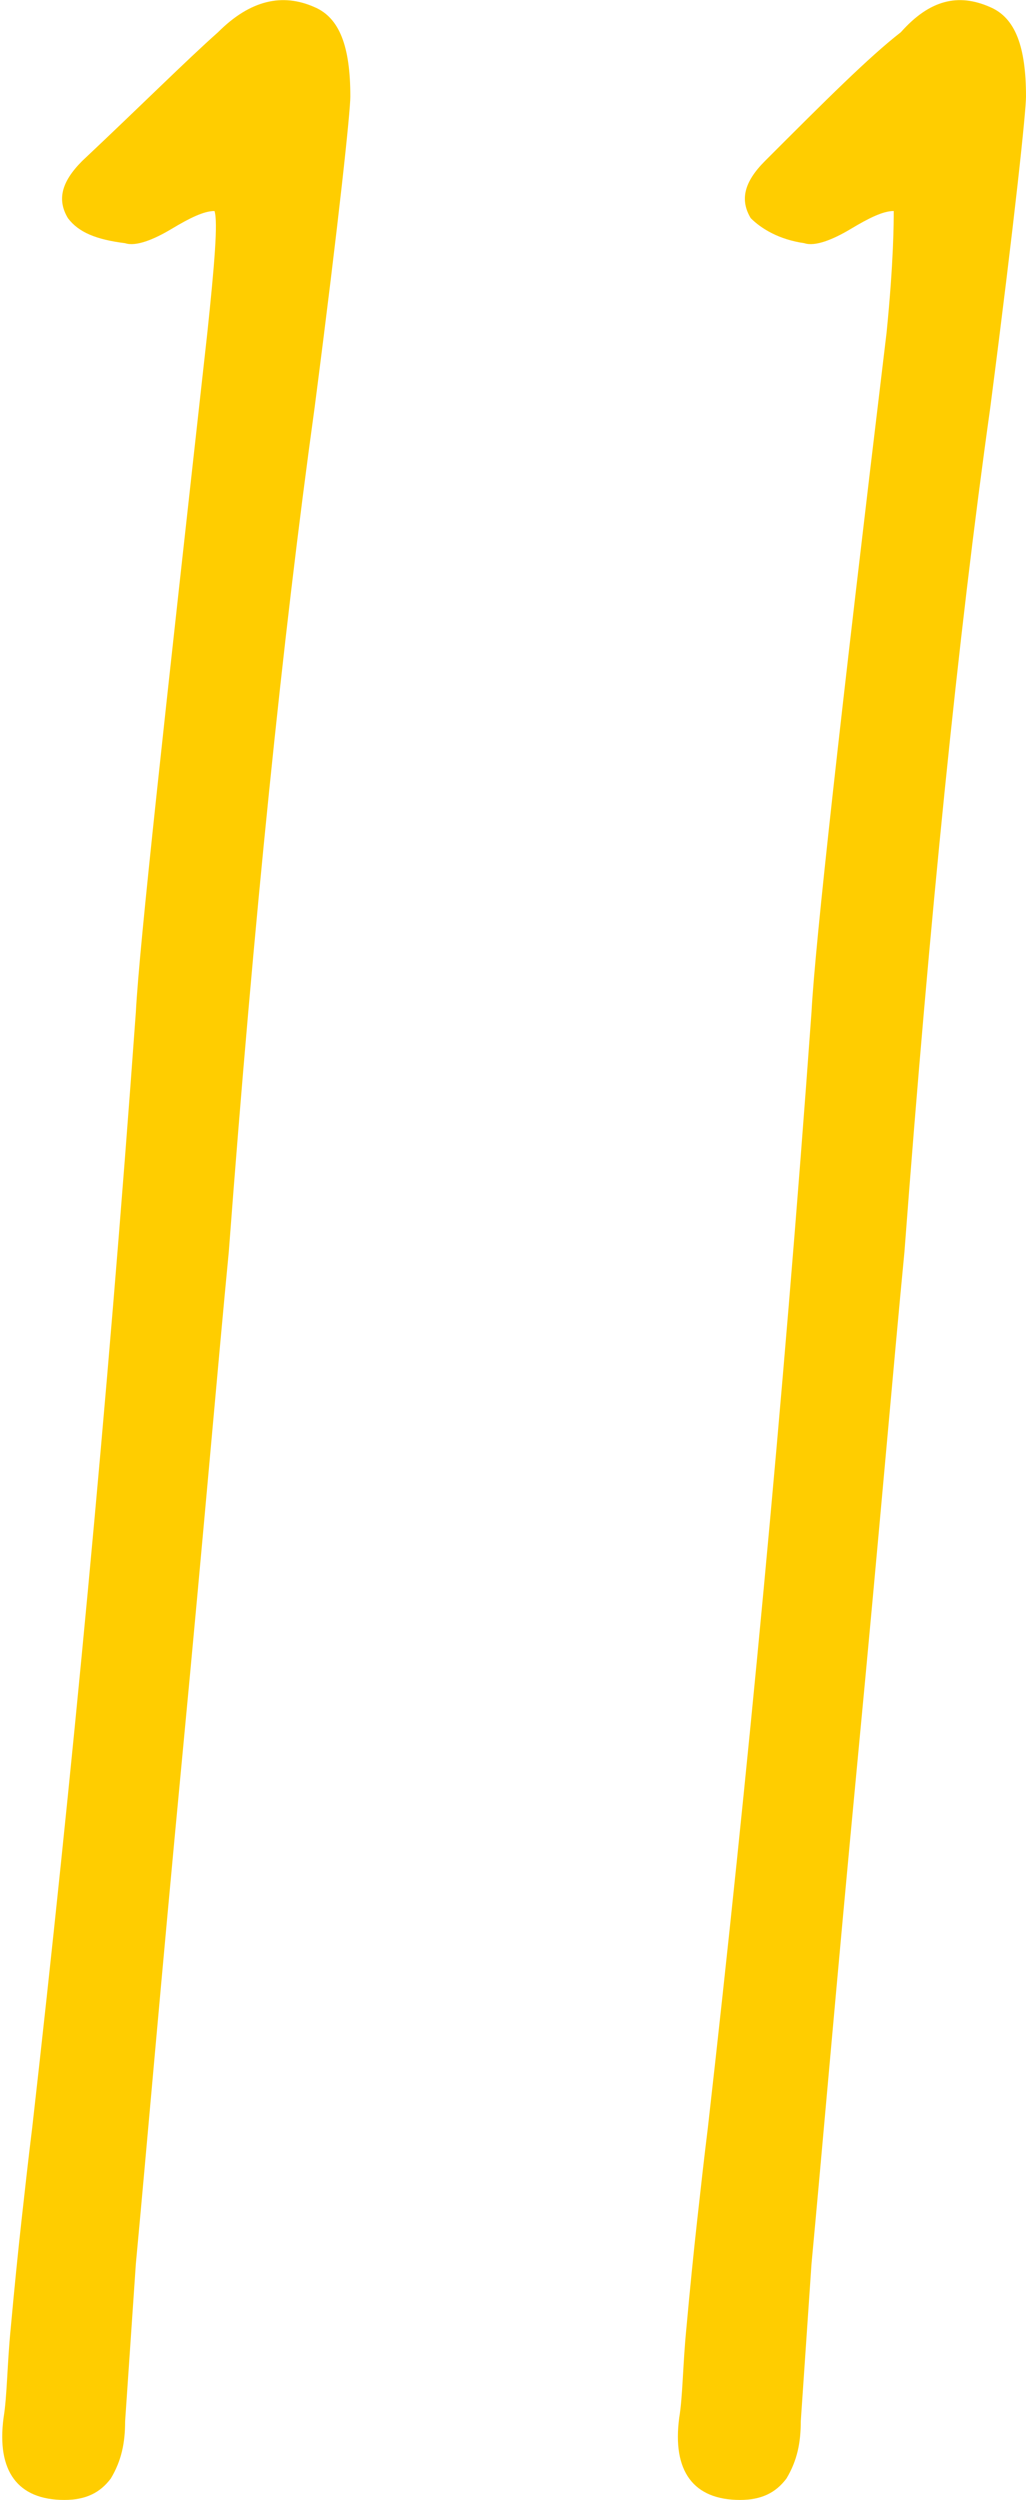
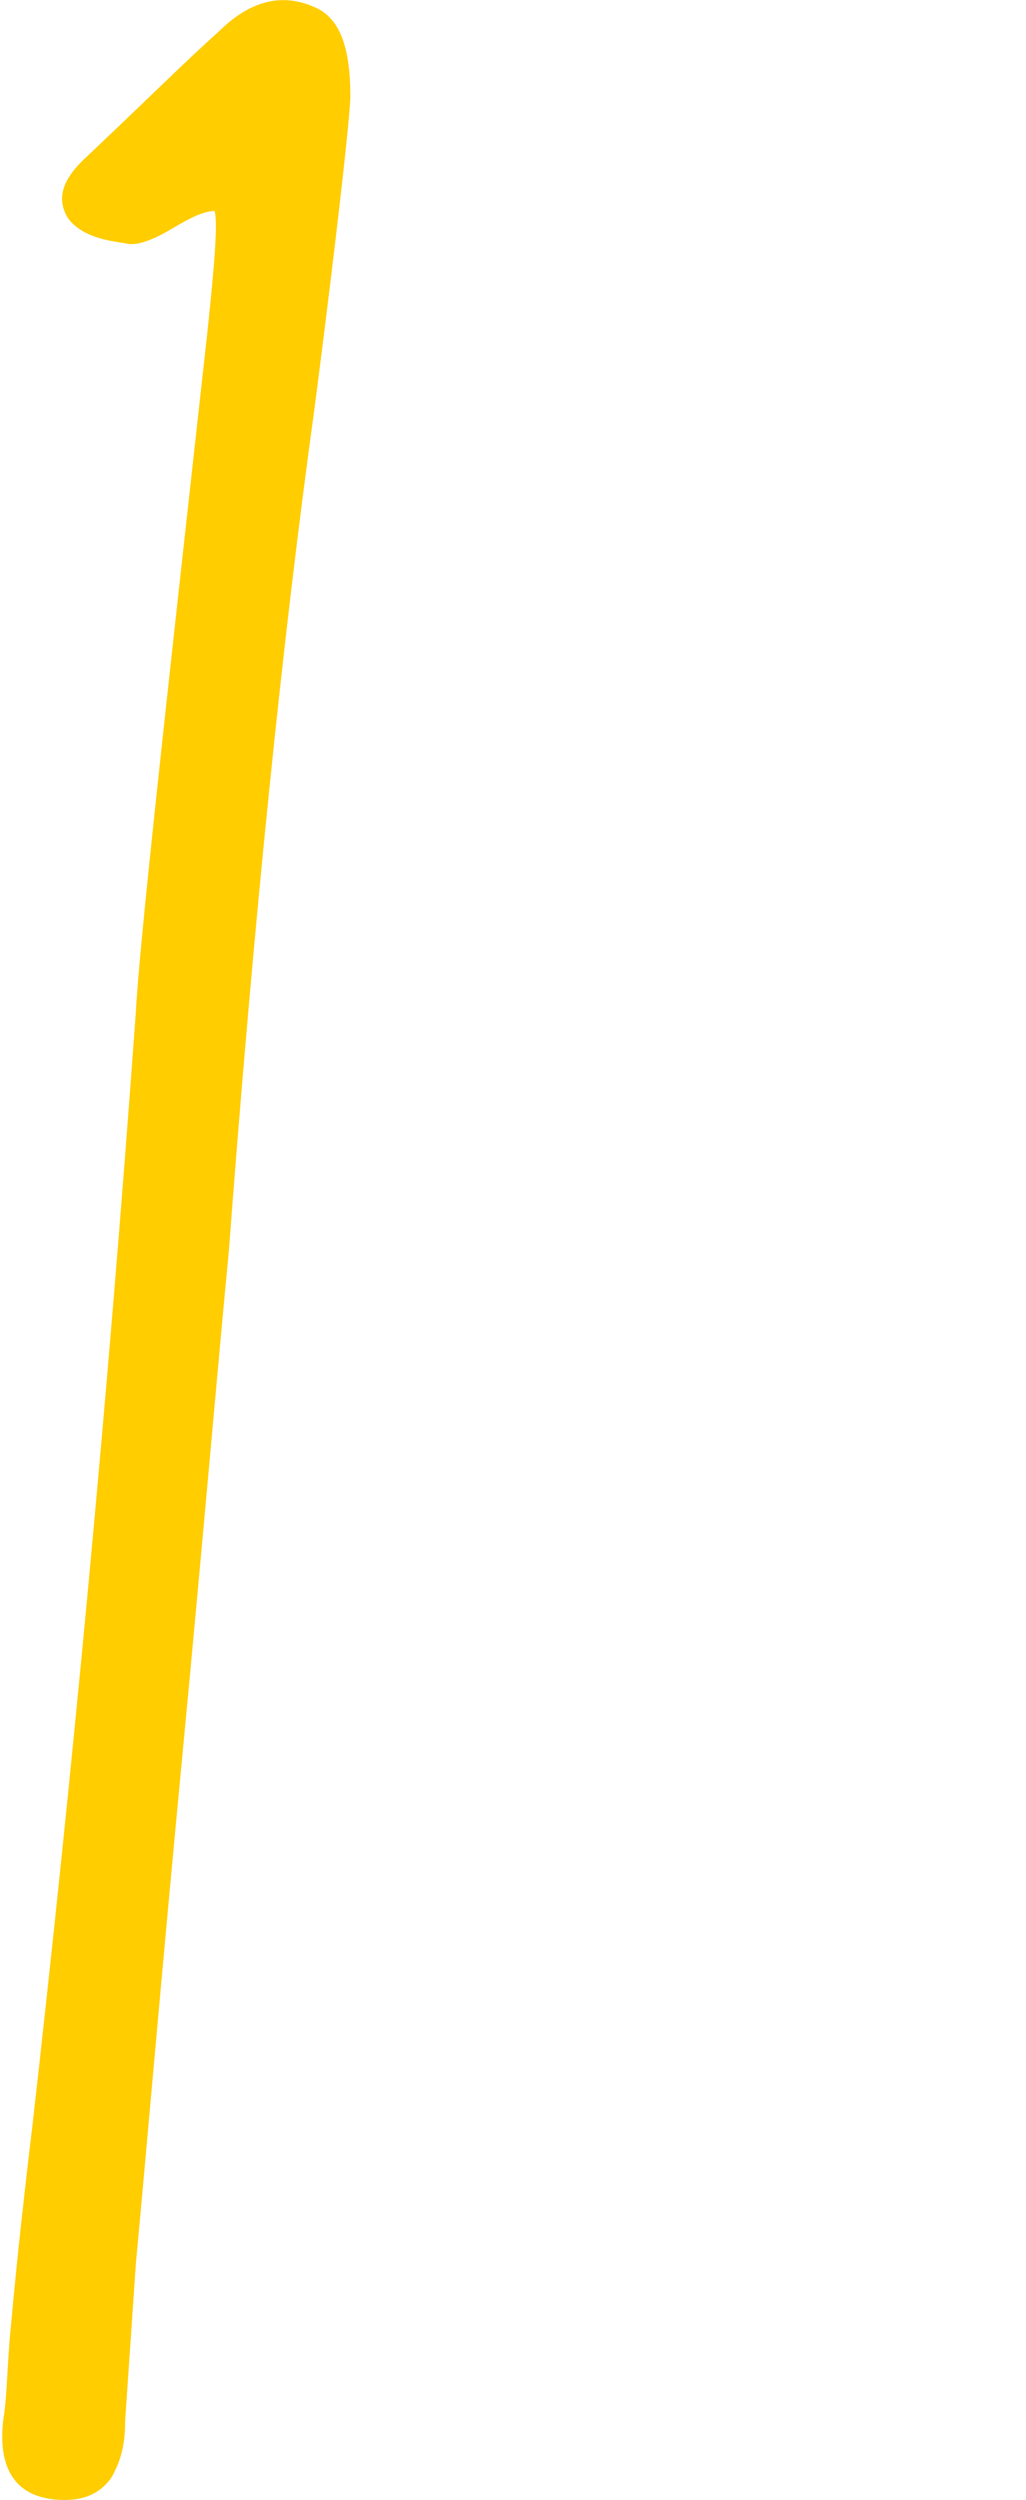
<svg xmlns="http://www.w3.org/2000/svg" version="1.1" id="レイヤー_1" x="0px" y="0px" viewBox="0 0 28.7 69.9" style="enable-background:new 0 0 28.7 69.9;" xml:space="preserve">
  <style type="text/css">
	.st0{enable-background:new    ;}
	.st1{fill:#FFCD00;}
</style>
  <g class="st0">
    <path class="st1" d="M5.8,9.3C6,7.4,6.1,6.2,6,5.9c-0.3,0-0.7,0.2-1.2,0.5c-0.5,0.3-1,0.5-1.3,0.4C2.7,6.7,2.2,6.5,1.9,6.1   c-0.3-0.5-0.2-1,0.4-1.6C4,2.9,5.2,1.7,6.1,0.9C7,0,7.9-0.2,8.8,0.2c0.7,0.3,1,1.1,1,2.5c0,0.4-0.3,3.3-1,8.7   C7.9,17.9,7.1,25.7,6.4,35c-0.3,3.1-0.7,7.8-1.3,14.1c-0.6,6.3-1,11-1.3,14.2l-0.3,4.4c0,0.6-0.1,1.1-0.4,1.6   c-0.3,0.4-0.7,0.6-1.3,0.6c-1.3,0-1.9-0.8-1.7-2.3c0.1-0.6,0.1-1.5,0.2-2.5c0.1-1.1,0.2-2.1,0.3-3c0.1-0.9,0.2-1.8,0.3-2.6   c1.1-9.7,2.1-20.1,2.9-31.2C3.9,26.4,4.6,20.1,5.8,9.3z" />
-     <path class="st1" d="M24.8,9.3c0.2-2,0.2-3.1,0.2-3.4c-0.3,0-0.7,0.2-1.2,0.5c-0.5,0.3-1,0.5-1.3,0.4c-0.7-0.1-1.2-0.4-1.5-0.7   c-0.3-0.5-0.2-1,0.4-1.6c1.7-1.7,2.9-2.9,3.8-3.6C26,0,26.8-0.2,27.7,0.2c0.7,0.3,1,1.1,1,2.5c0,0.4-0.3,3.3-1,8.7   c-0.9,6.4-1.7,14.3-2.4,23.6c-0.3,3.1-0.7,7.8-1.3,14.1c-0.6,6.3-1,11-1.3,14.2l-0.3,4.4c0,0.6-0.1,1.1-0.4,1.6   c-0.3,0.4-0.7,0.6-1.3,0.6c-1.3,0-1.9-0.8-1.7-2.3c0.1-0.6,0.1-1.5,0.2-2.5c0.1-1.1,0.2-2.1,0.3-3c0.1-0.9,0.2-1.8,0.3-2.6   c1.1-9.7,2.1-20.1,2.9-31.2C22.8,26.4,23.5,20.1,24.8,9.3z" />
  </g>
</svg>